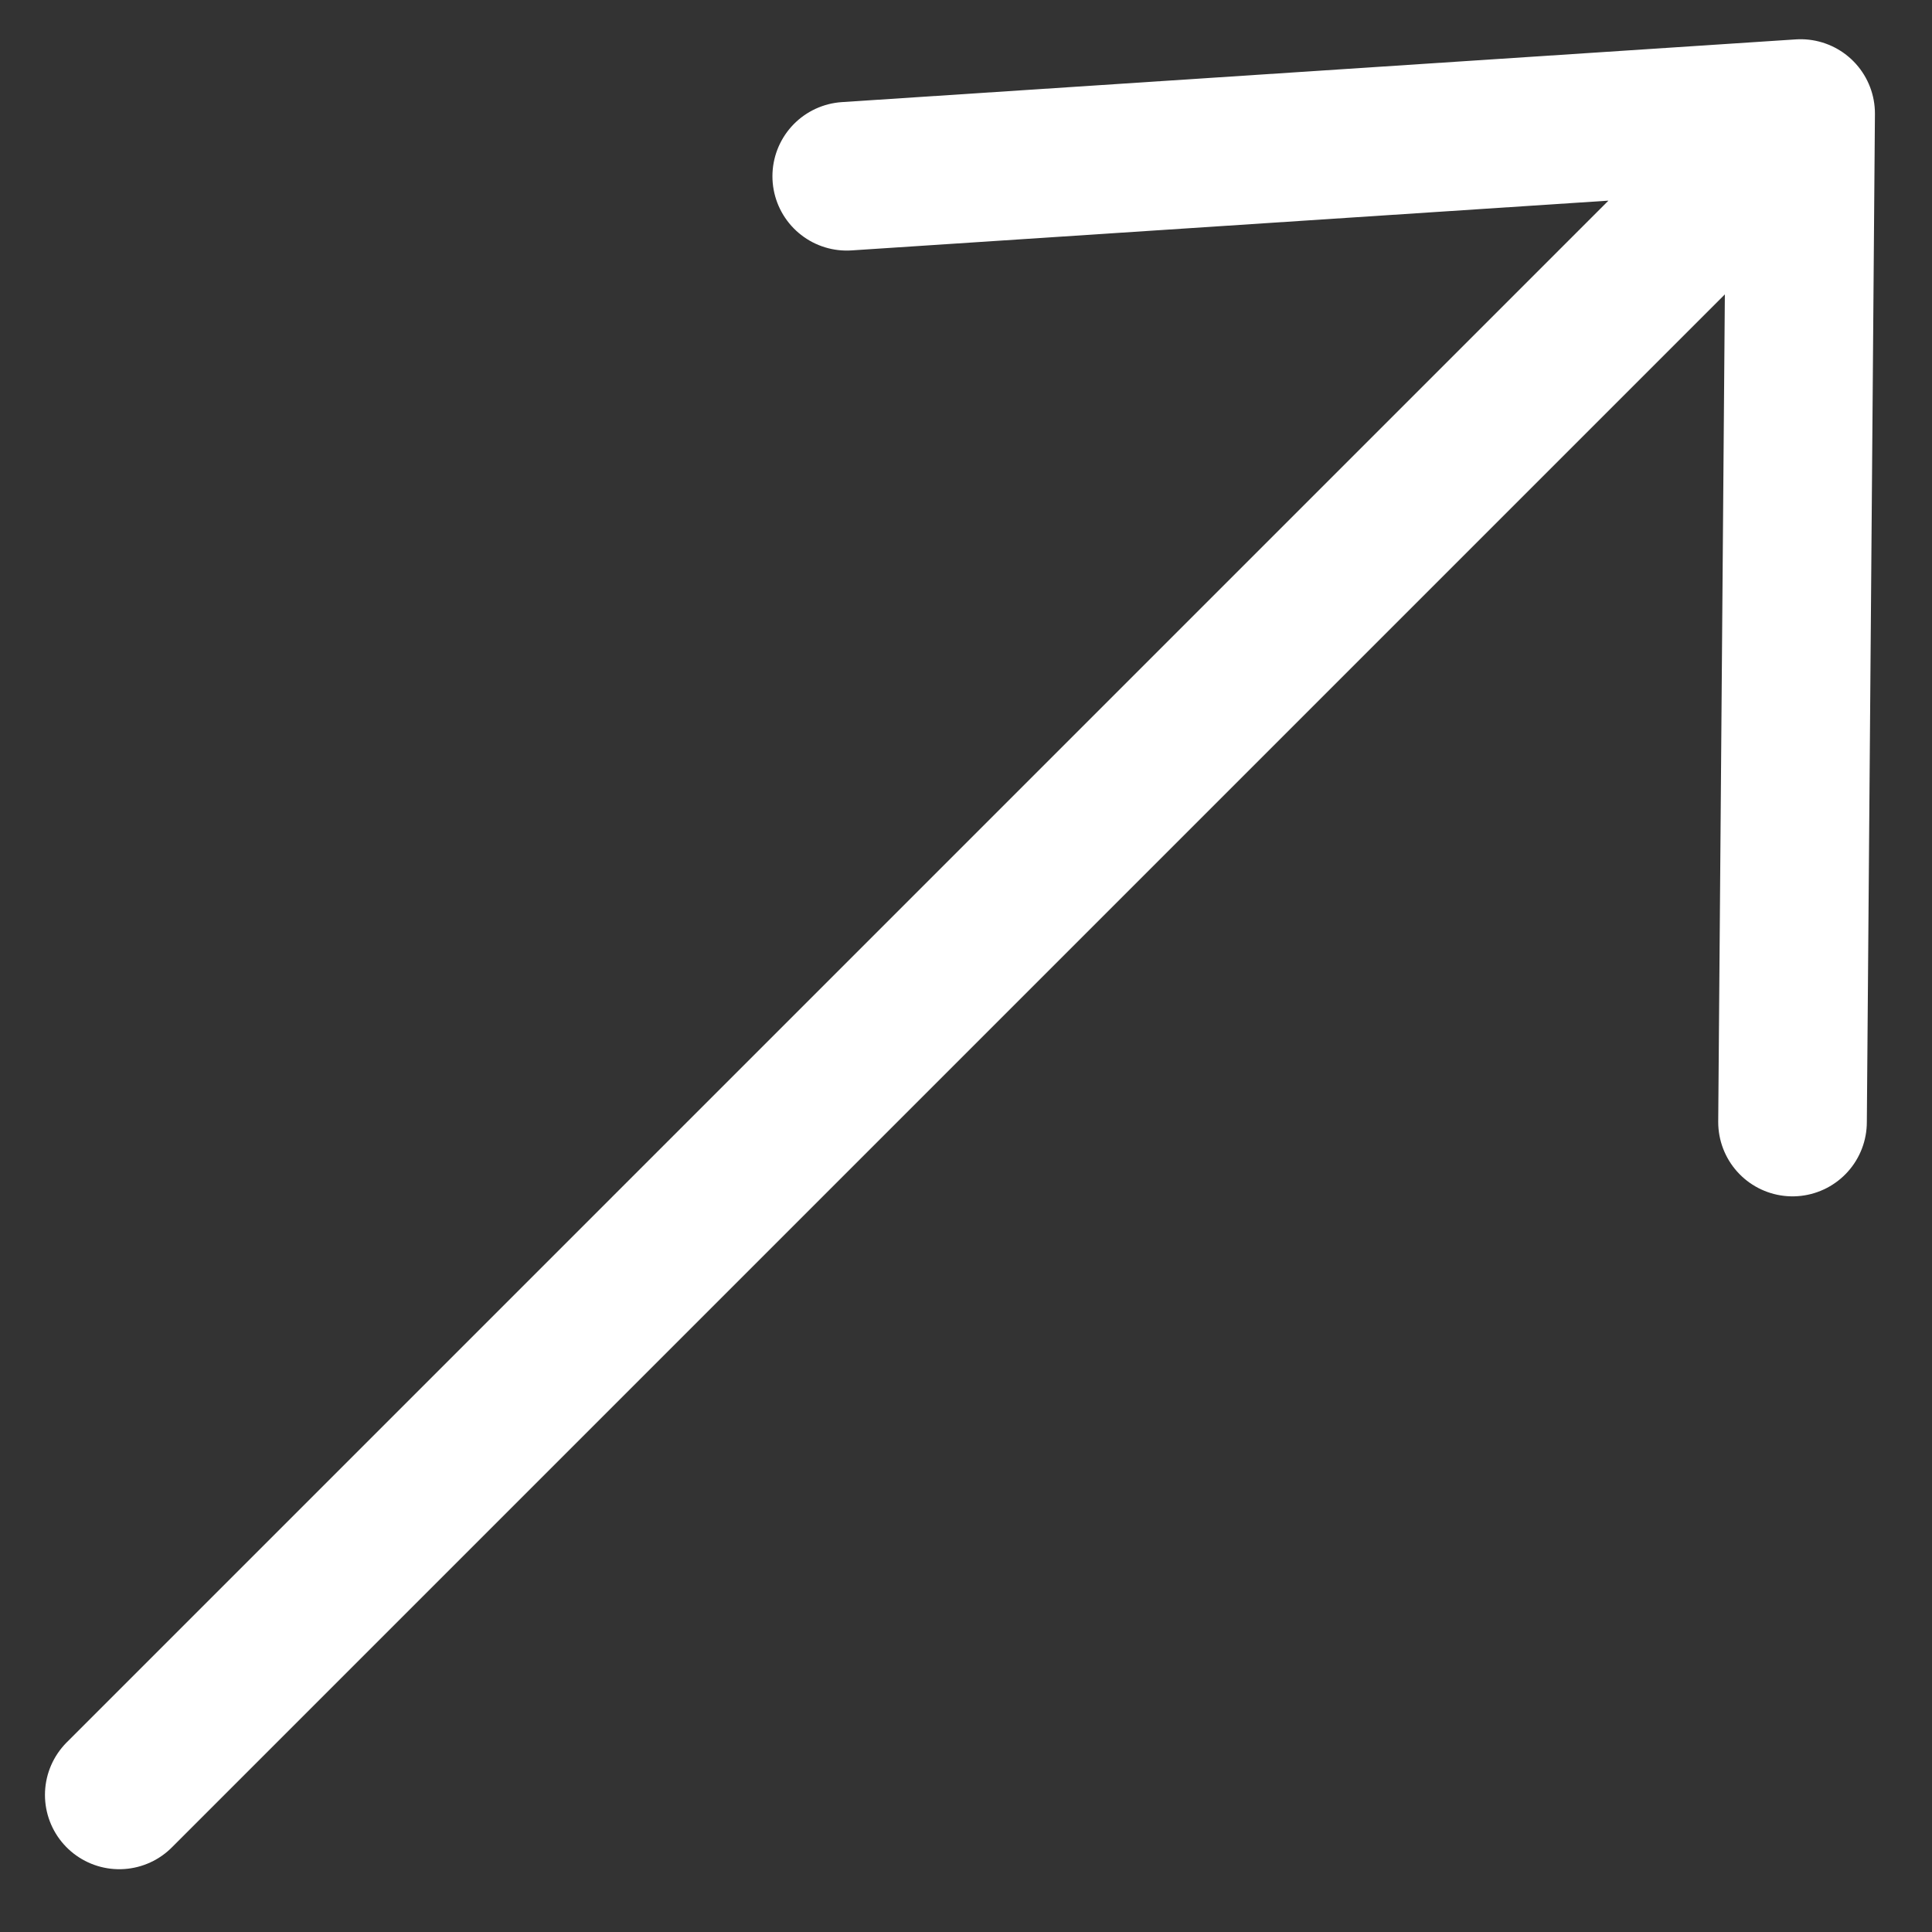
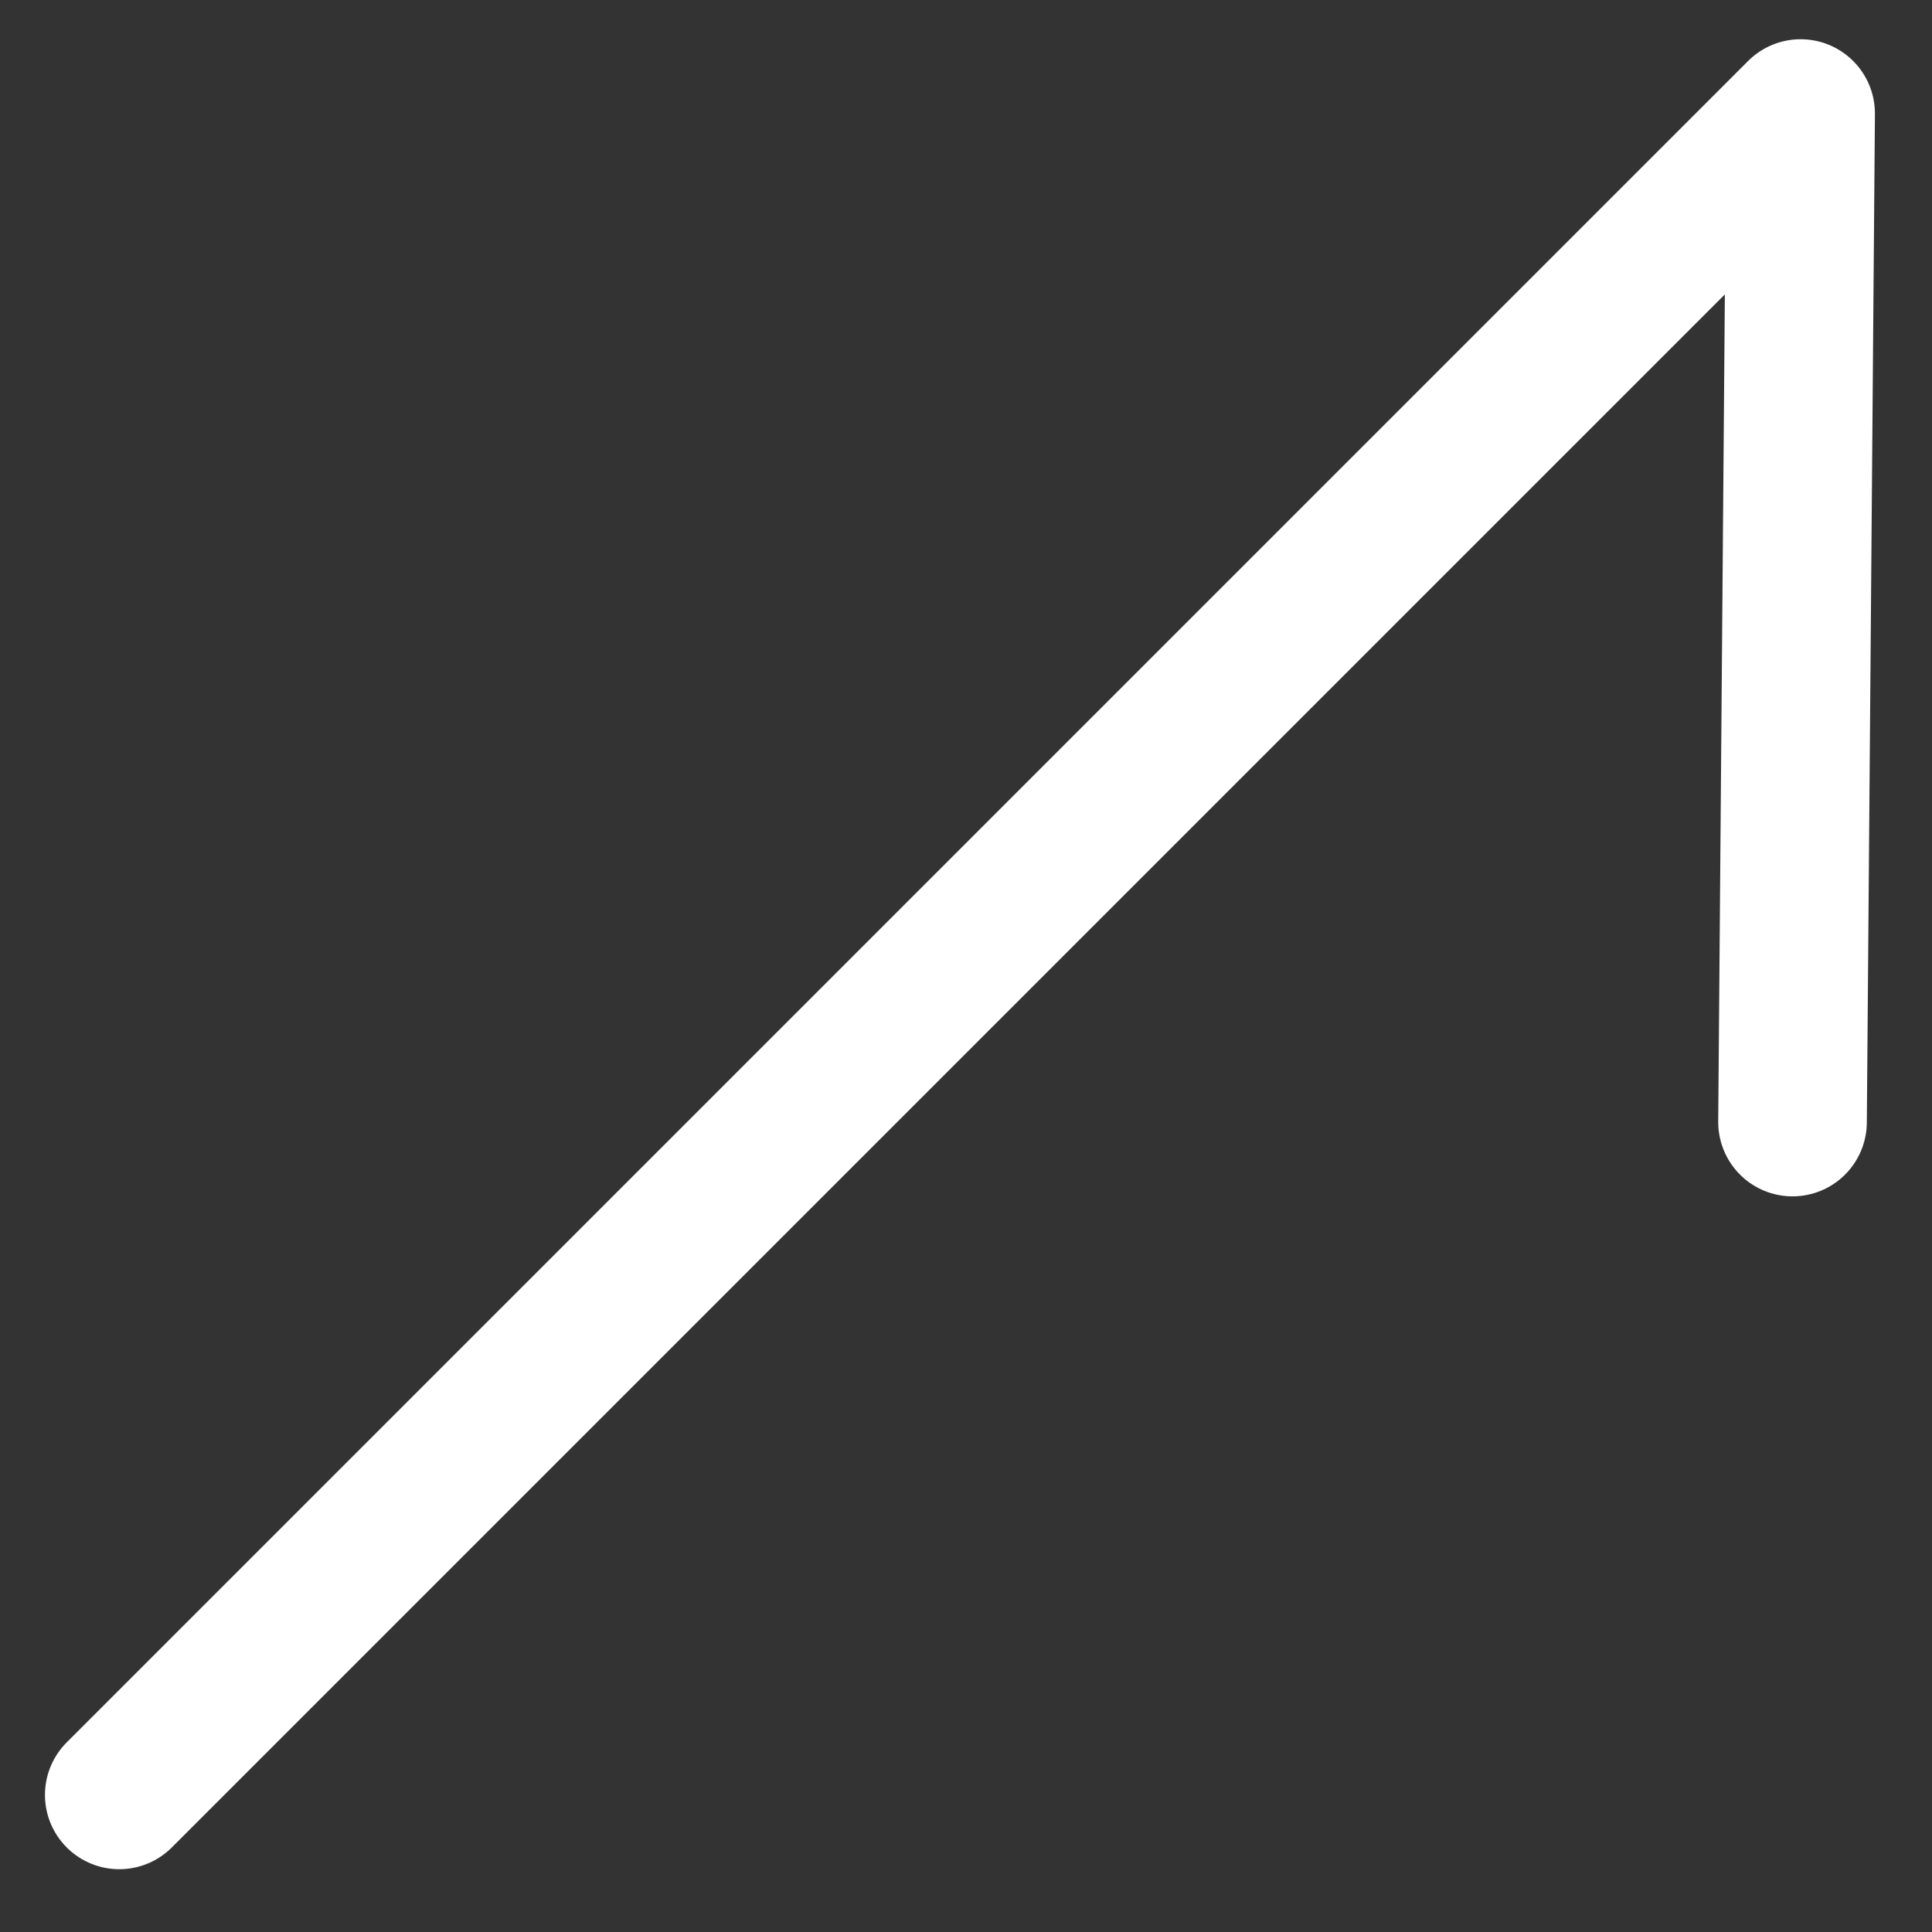
<svg xmlns="http://www.w3.org/2000/svg" width="26" height="26" viewBox="0 0 26 26" fill="none">
  <rect x="0" y="0" width="26" height="26" fill="#333333" stroke="none" />
-   <path d="M11.395 2.372L24.232 1.528M24.123 15.1L24.232 1.528M24.232 1.528L1.605 24.155" stroke="white" stroke-width="2" stroke-linecap="round" stroke-linejoin="round" />
+   <path d="M11.395 2.372M24.123 15.1L24.232 1.528M24.232 1.528L1.605 24.155" stroke="white" stroke-width="2" stroke-linecap="round" stroke-linejoin="round" />
</svg>